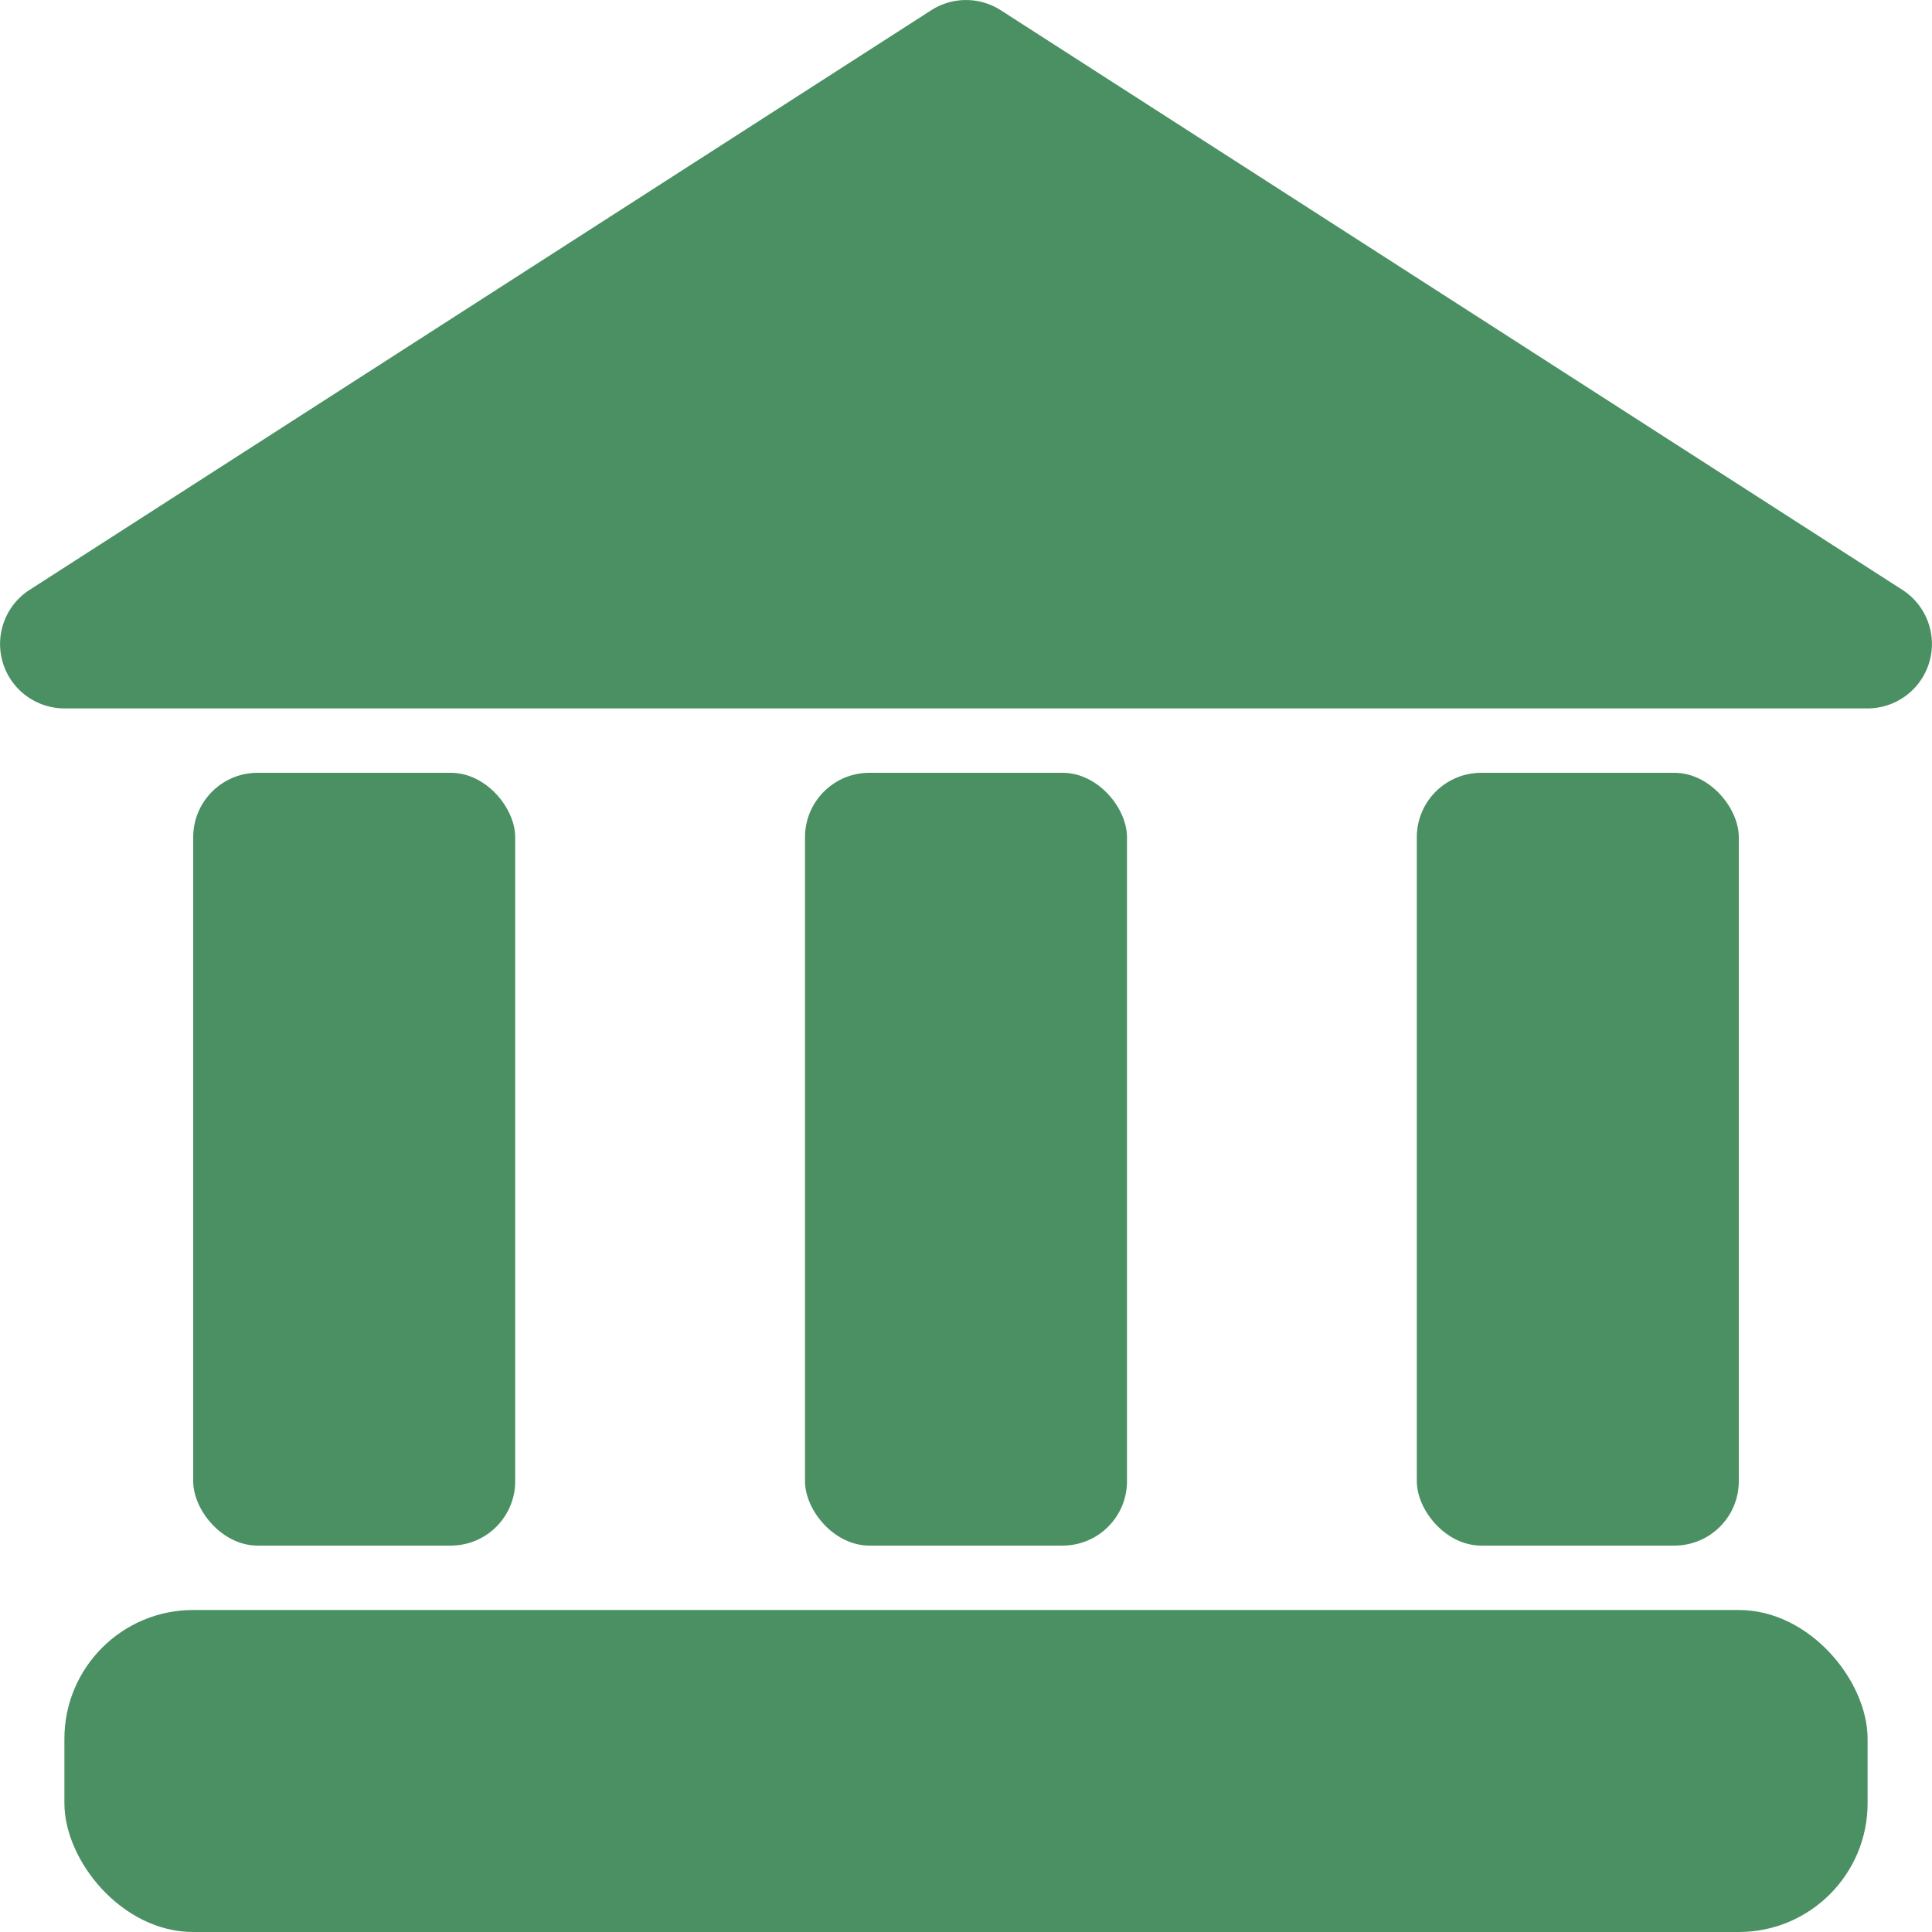
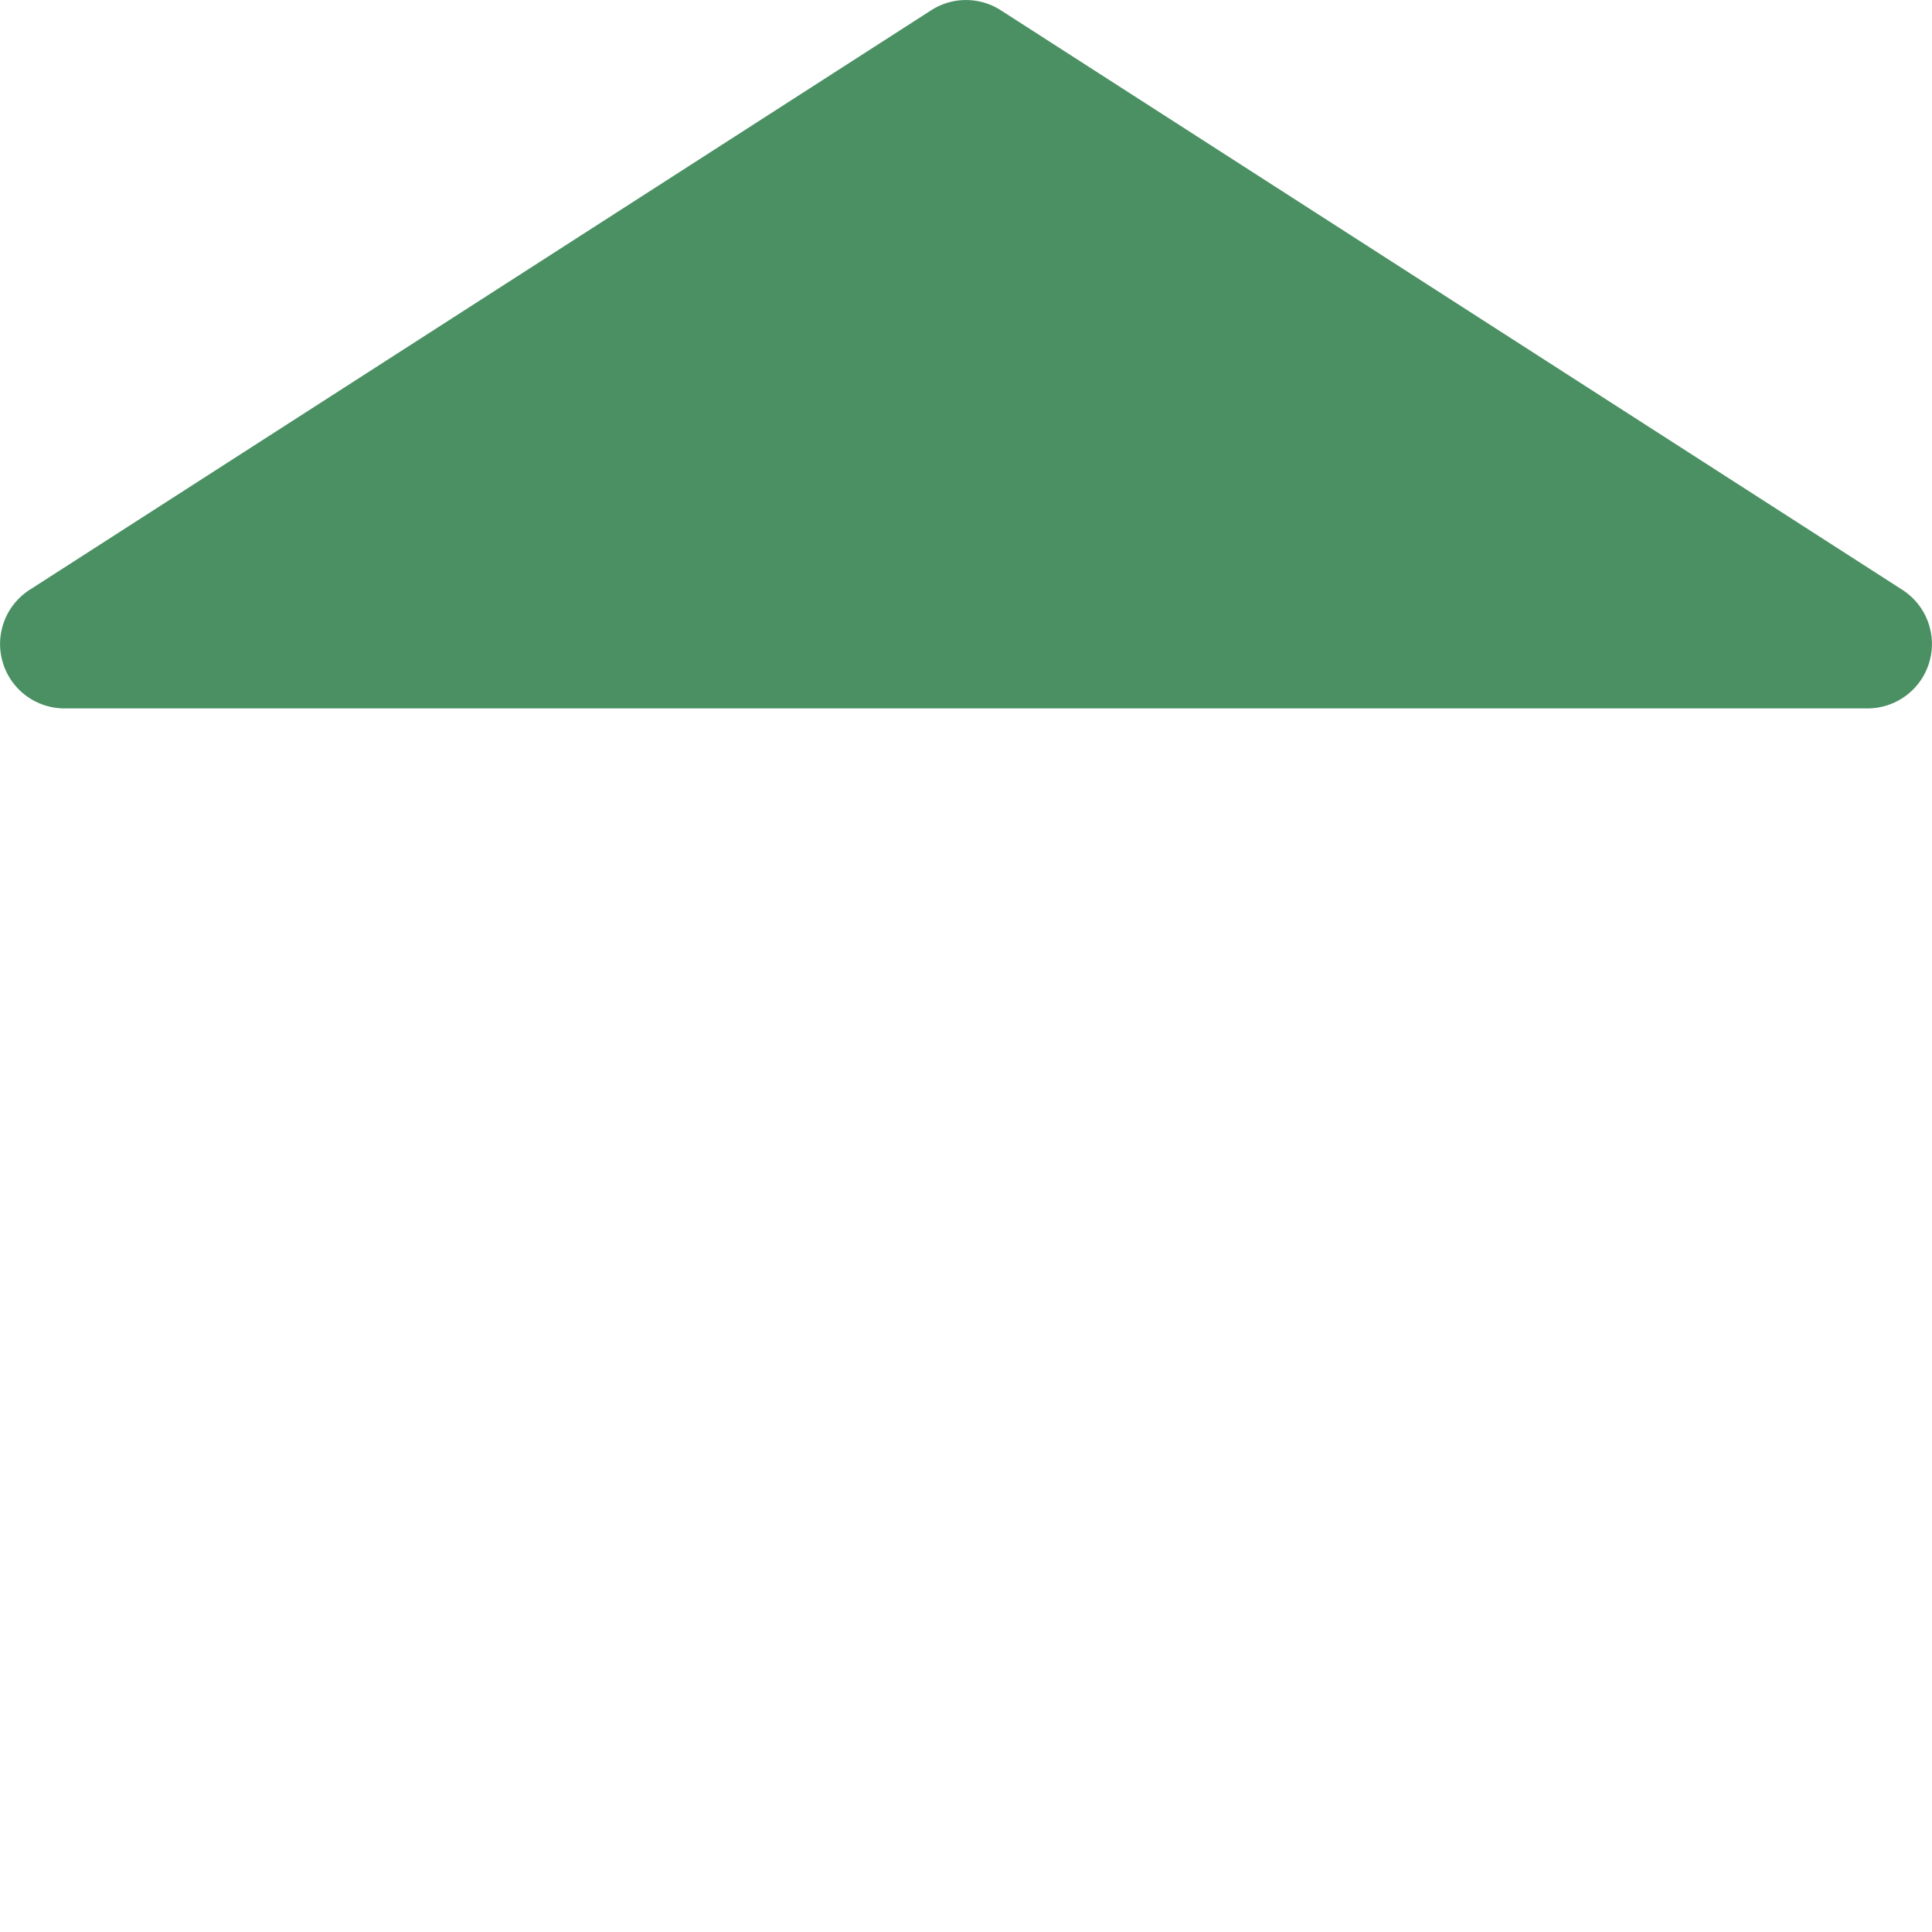
<svg xmlns="http://www.w3.org/2000/svg" viewBox="0 0 30 30" width="35" height="35">
  <g data-name="Layer 2">
-     <rect height="5" rx="2" width="28" x="1" y="25" fill="#4b9063" class="fill-000000" />
-     <rect height="12" rx="1" width="5" x="3" y="12" fill="#4b9063" class="fill-000000" />
-     <rect height="12" rx="1" width="5" x="12.5" y="12" fill="#4b9063" class="fill-000000" />
-     <rect height="12" rx="1" width="5" x="22" y="12" fill="#4b9063" class="fill-000000" />
    <path d="m29.54 9.159-14-9a.999.999 0 0 0-1.08 0l-14 9A1 1 0 0 0 1 11h28a1 1 0 0 0 .54-1.841Z" fill="#4b9063" class="fill-000000" />
  </g>
</svg>